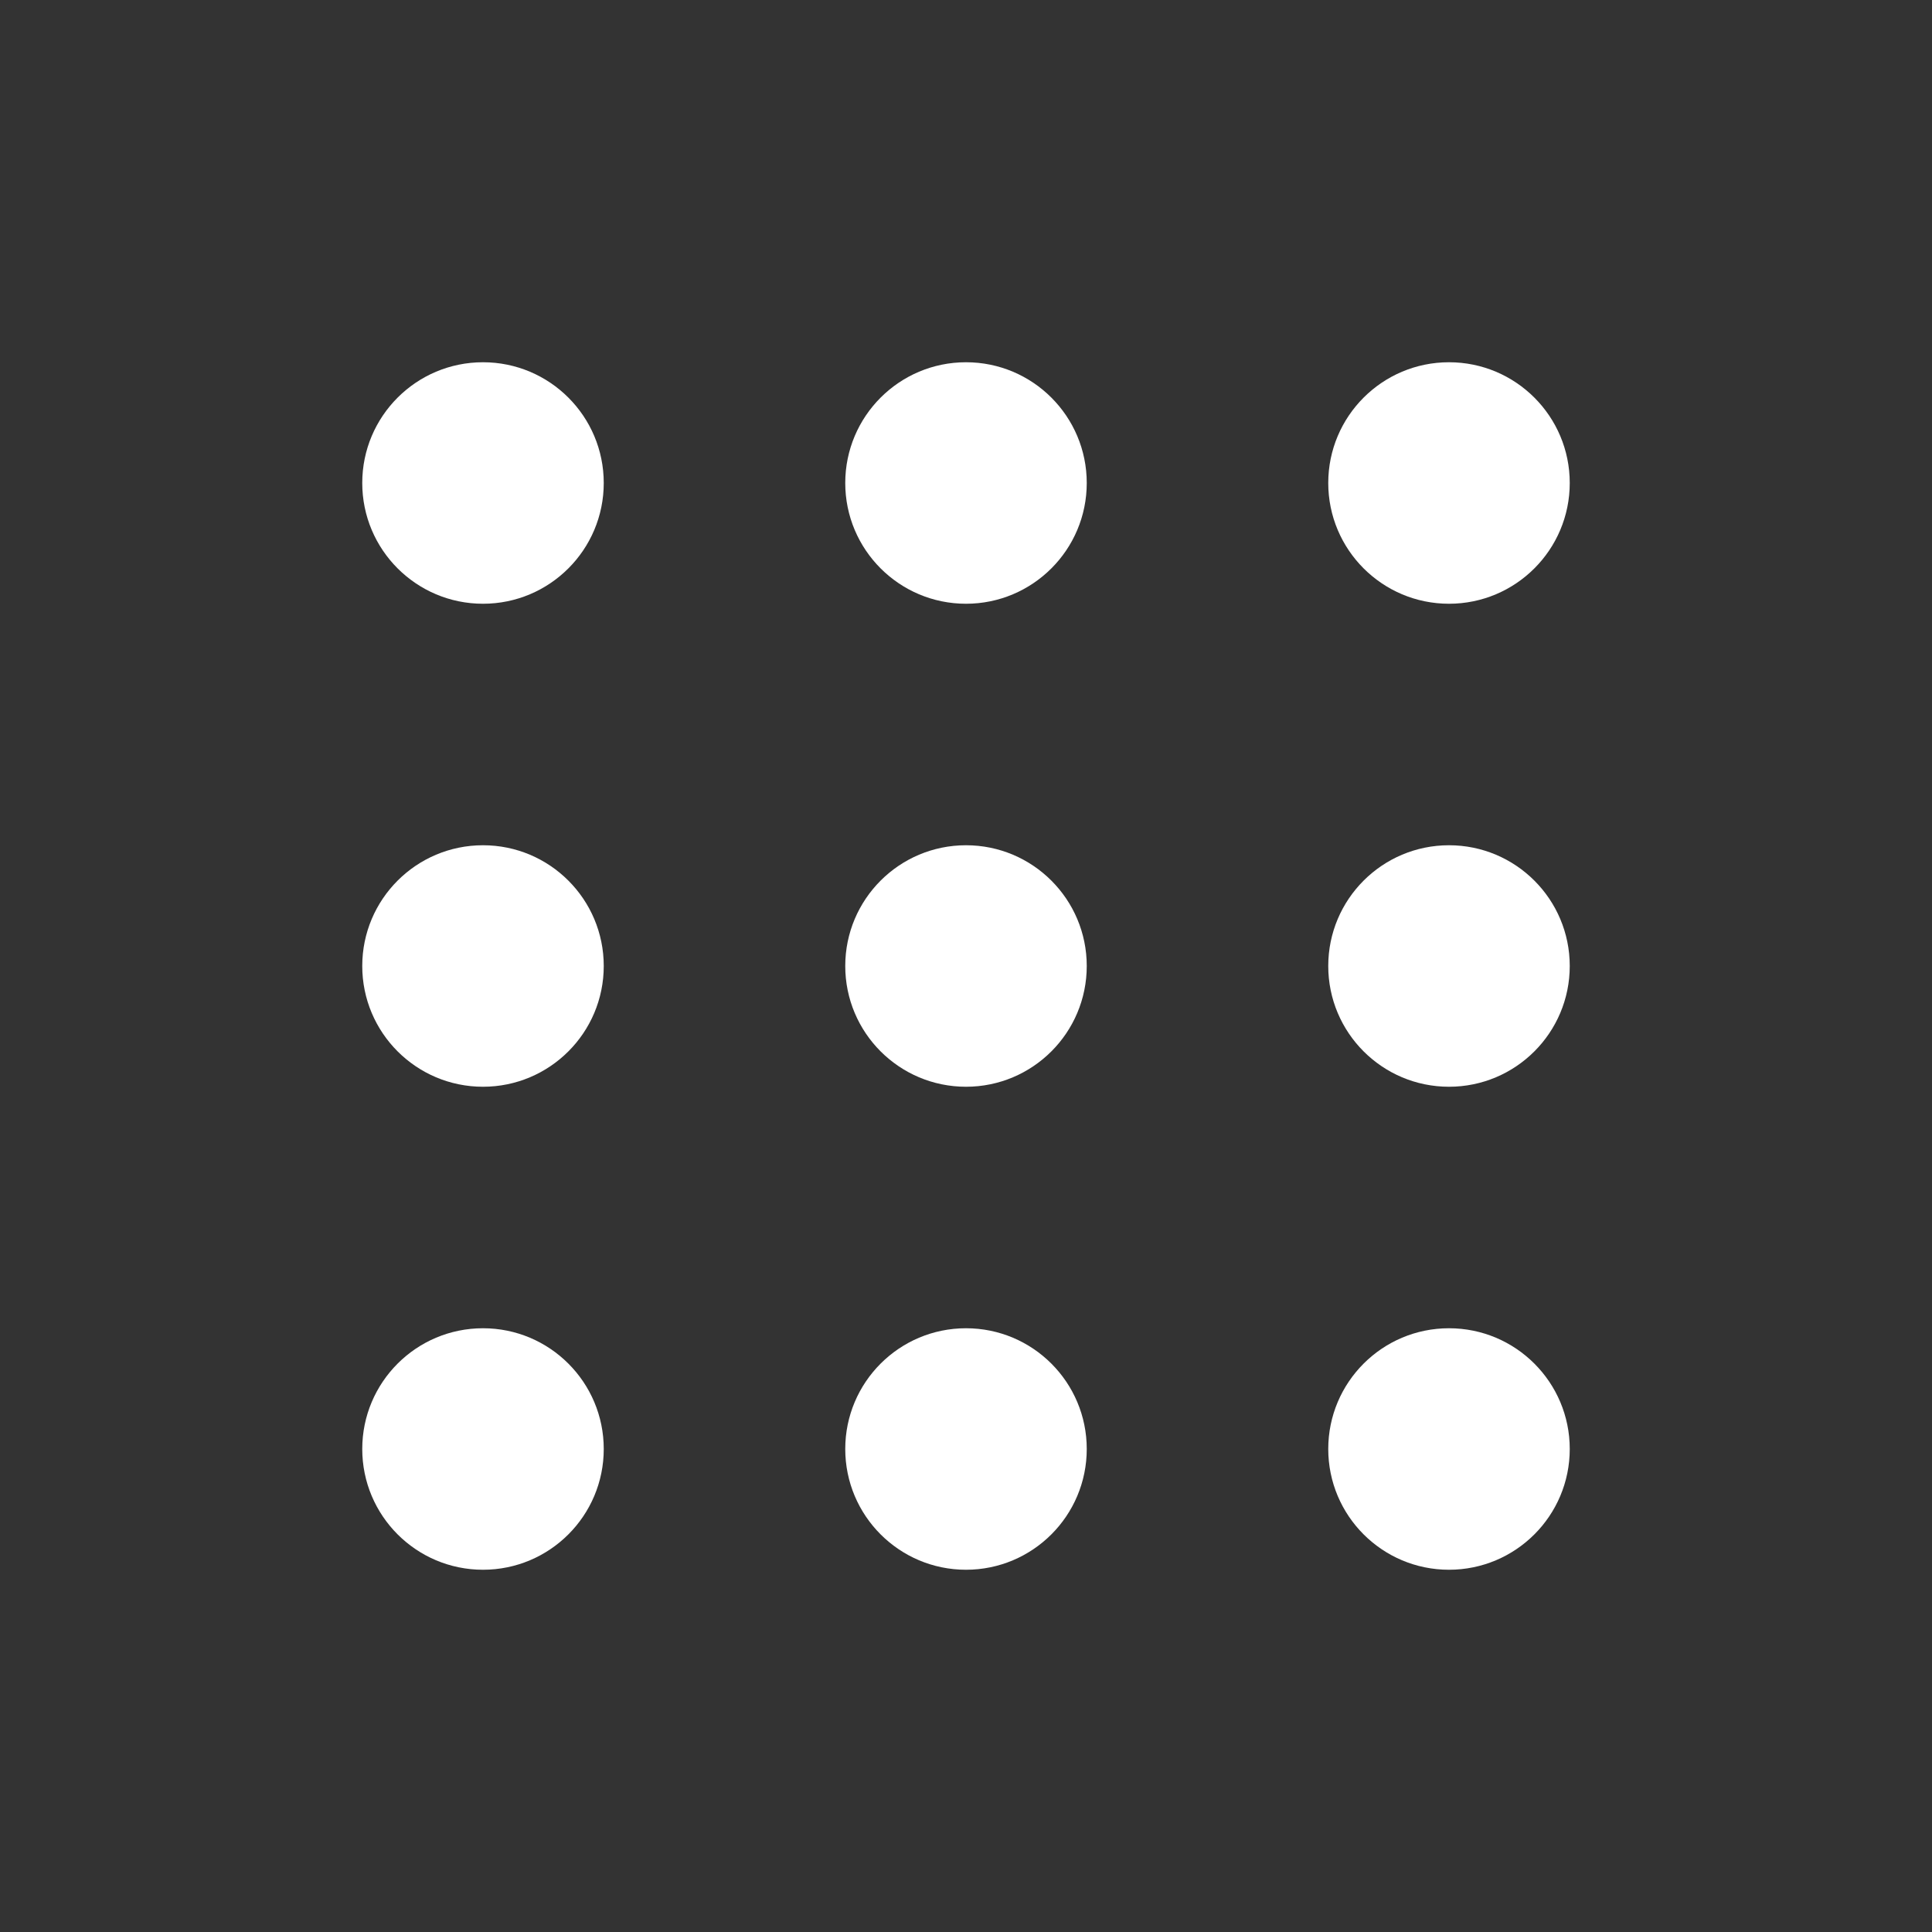
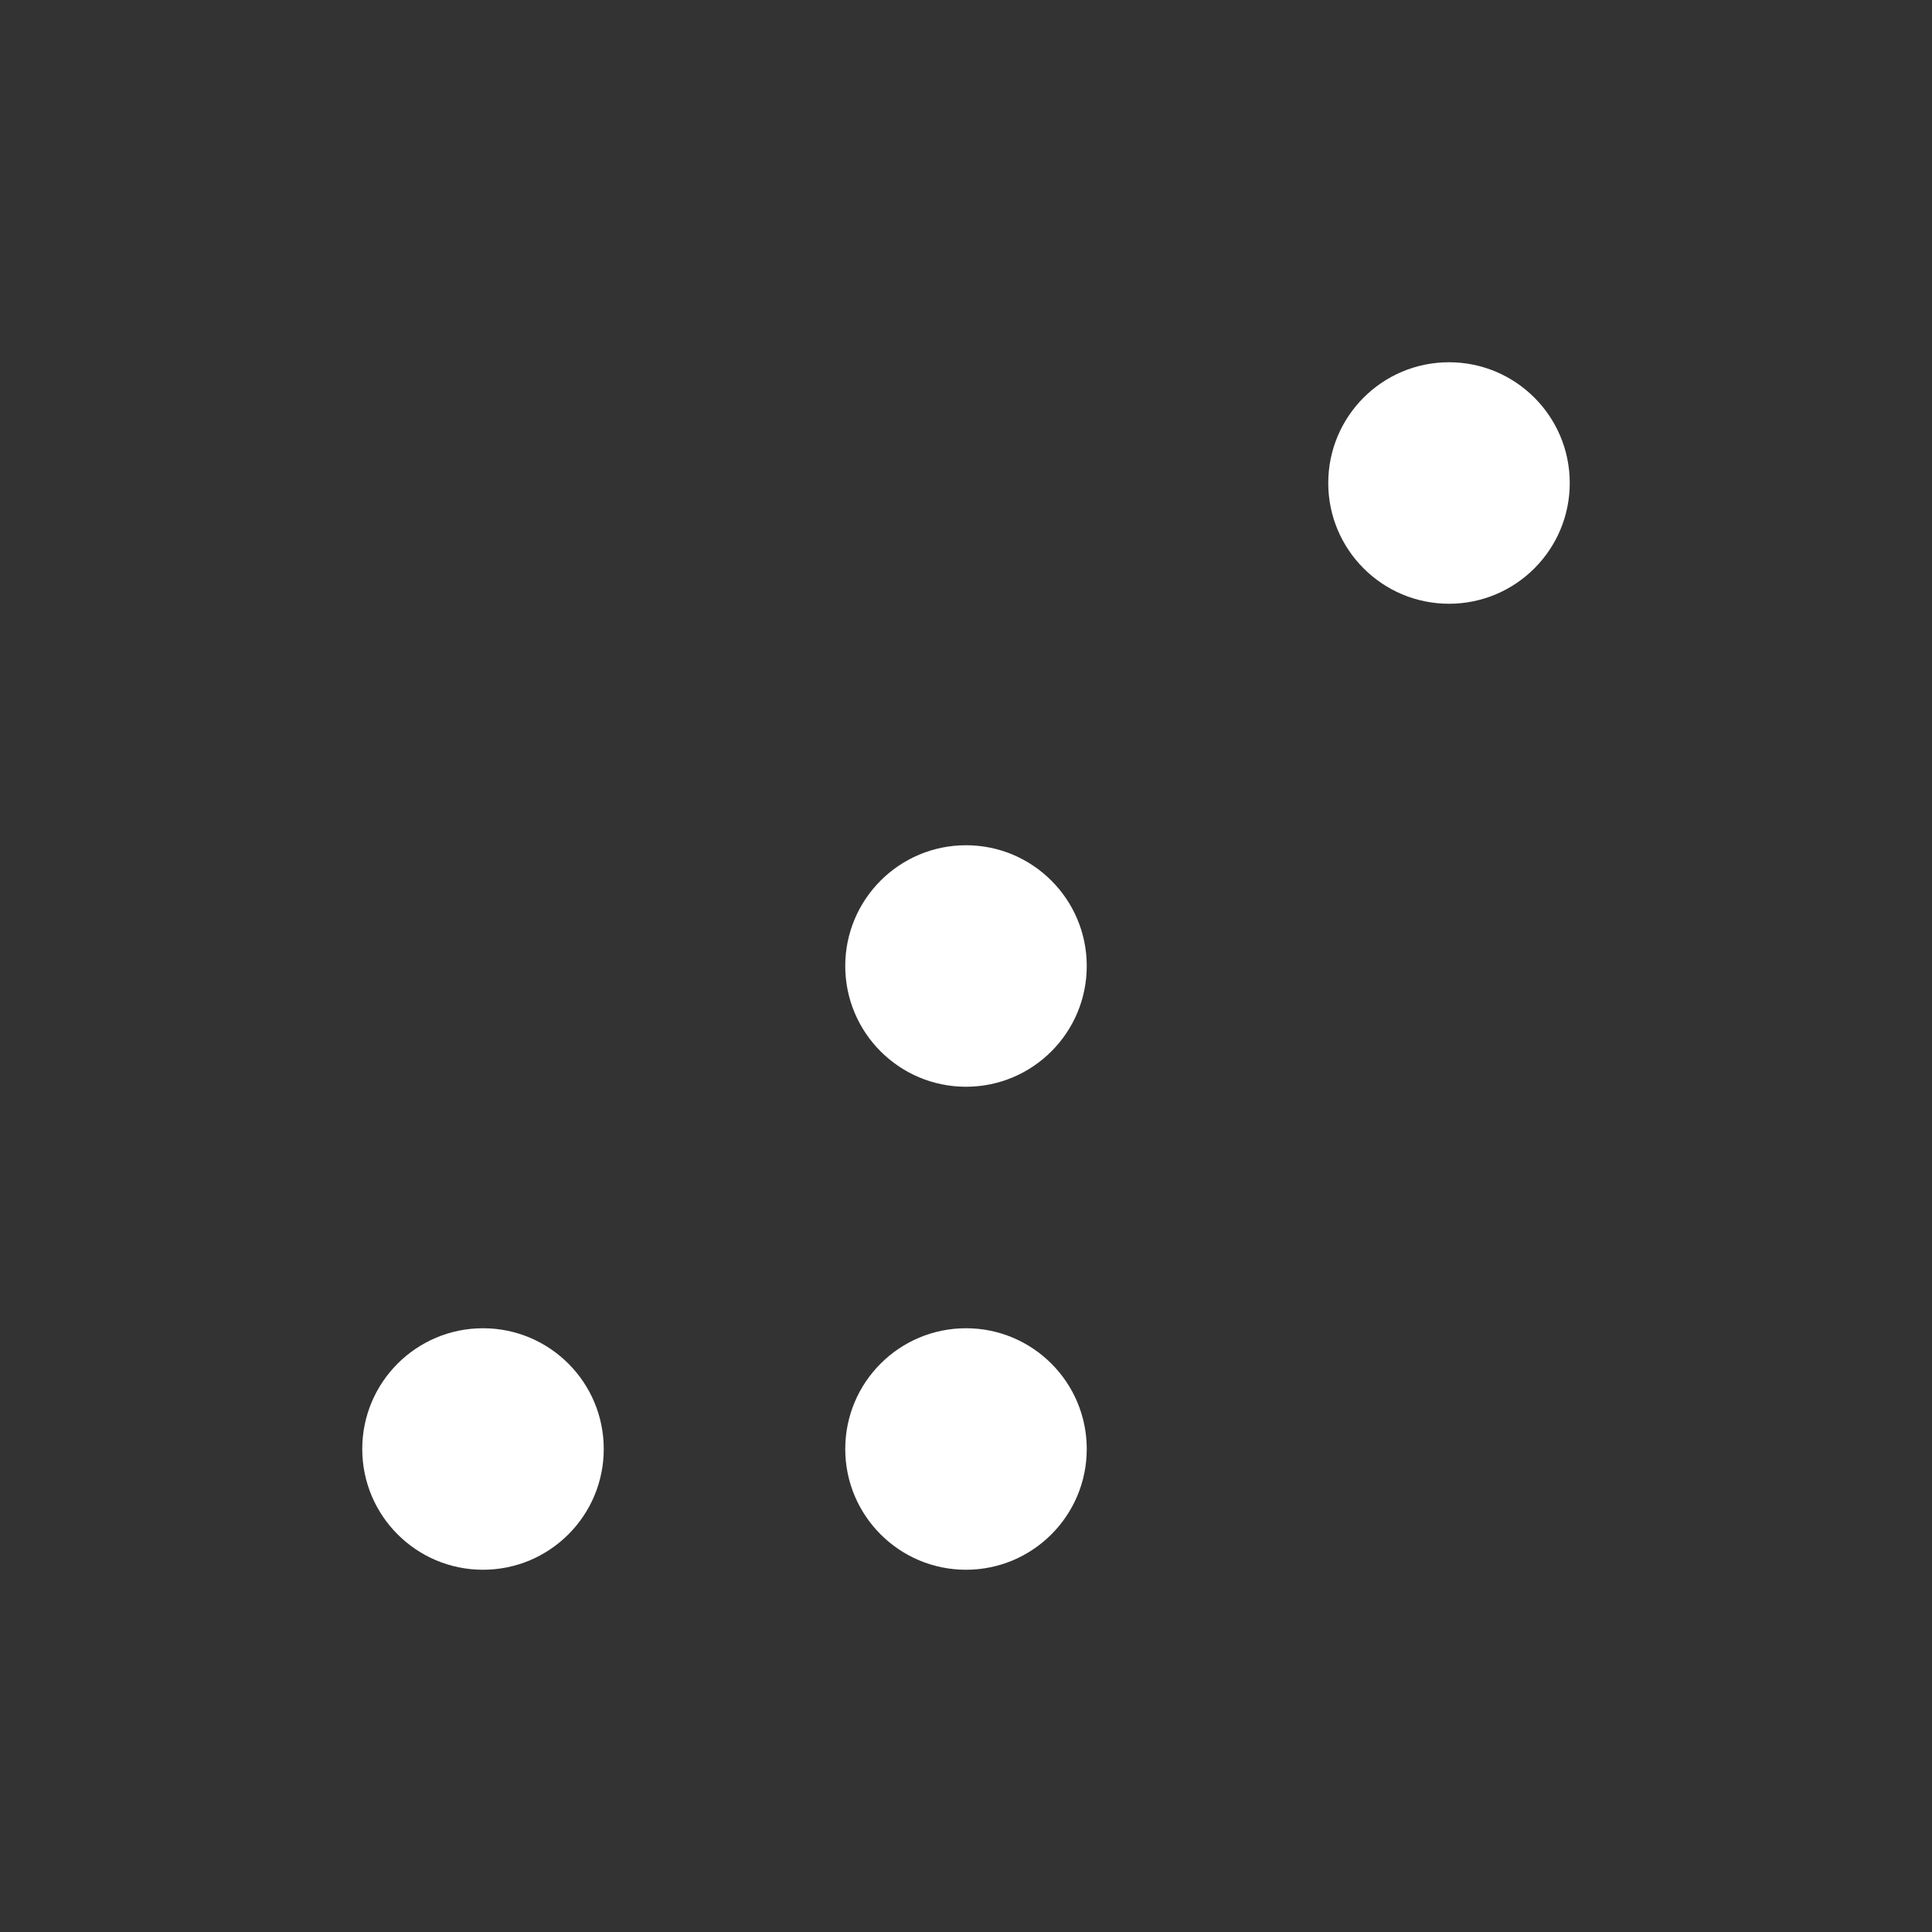
<svg xmlns="http://www.w3.org/2000/svg" viewBox="0 0 24 24" fill="#ffffff" className="w-6 h-6">
  <rect x="0" y="0" width="24" height="24" fill="#333333" stroke="none" />
-   <circle cx="6" cy="6" r="1.5" />
-   <circle cx="12" cy="6" r="1.5" />
  <circle cx="18" cy="6" r="1.5" />
-   <circle cx="6" cy="12" r="1.5" />
  <circle cx="12" cy="12" r="1.5" />
-   <circle cx="18" cy="12" r="1.5" />
  <circle cx="6" cy="18" r="1.5" />
  <circle cx="12" cy="18" r="1.5" />
-   <circle cx="18" cy="18" r="1.5" />
</svg>